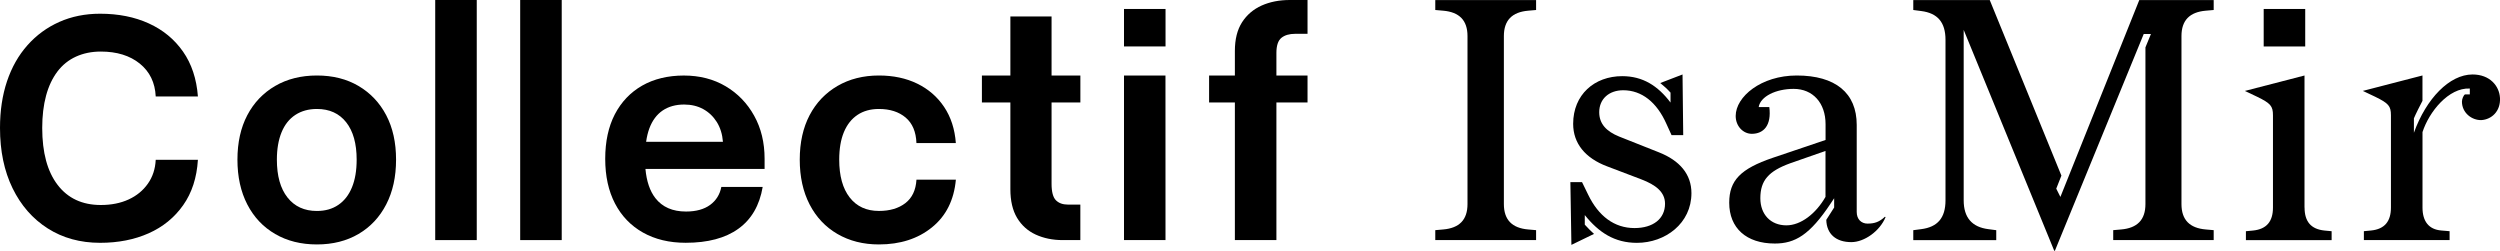
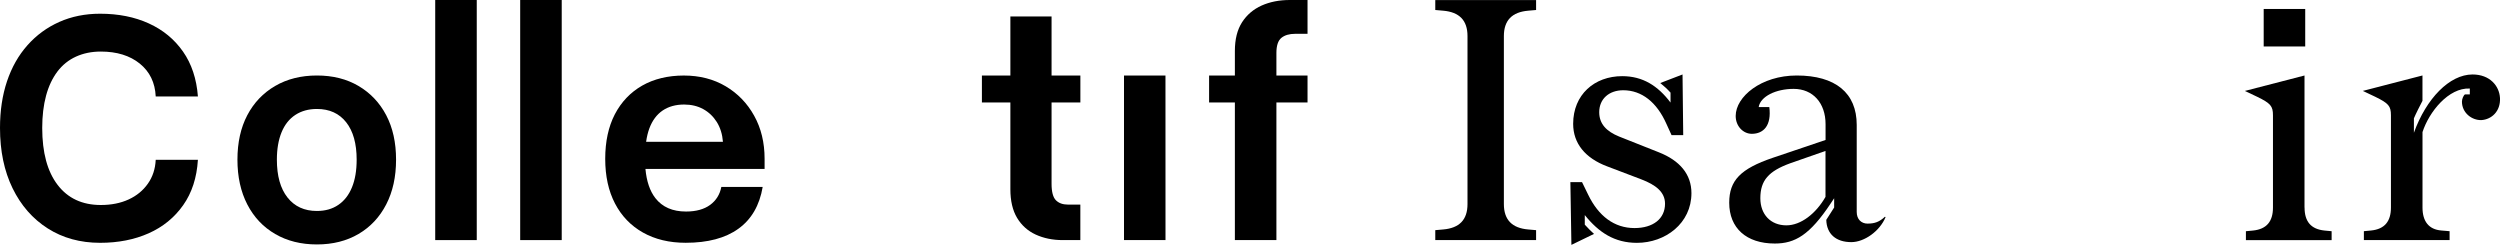
<svg xmlns="http://www.w3.org/2000/svg" id="Calque_2" viewBox="0 0 800 80.23">
  <g id="Calque_1-2">
    <path d="M18.38,22.88c1.61-2.11,3.59-3.7,5.95-4.77,2.36-1.07,5-1.61,7.93-1.61,5.14,0,9.31,1.29,12.48,3.86s4.88,6.07,5.09,10.5h13.5c-.43-5.64-2.02-10.43-4.77-14.36-2.75-3.93-6.39-6.93-10.93-9-4.54-2.07-9.73-3.11-15.59-3.11-4.79,0-9.14.88-13.07,2.63-3.93,1.75-7.32,4.23-10.18,7.45-2.86,3.21-5.04,7.06-6.54,11.52-1.5,4.47-2.25,9.45-2.25,14.95,0,7.36,1.34,13.79,4.02,19.29,2.68,5.5,6.43,9.79,11.25,12.86,4.82,3.07,10.41,4.61,16.77,4.61,5.79,0,10.97-1.02,15.54-3.05,4.57-2.04,8.25-5.04,11.04-9,2.79-3.96,4.36-8.8,4.71-14.52h-13.5c-.14,2.93-.98,5.48-2.52,7.66-1.54,2.18-3.59,3.86-6.16,5.04-2.57,1.18-5.54,1.77-8.89,1.77-5.93,0-10.54-2.14-13.82-6.43-3.29-4.29-4.93-10.36-4.93-18.22,0-3.86.41-7.3,1.23-10.34.82-3.04,2.04-5.61,3.64-7.72Z" />
    <path d="M114.73,27.51c-3.8-2.24-8.24-3.35-13.32-3.35s-9.53,1.12-13.37,3.35c-3.84,2.24-6.81,5.36-8.91,9.36-2.1,4-3.15,8.74-3.15,14.22s1.05,10.25,3.15,14.32c2.1,4.07,5.07,7.23,8.91,9.46,3.84,2.24,8.29,3.35,13.37,3.35s9.51-1.12,13.32-3.35c3.81-2.24,6.76-5.39,8.86-9.46,2.1-4.07,3.15-8.84,3.15-14.32s-1.05-10.21-3.15-14.22c-2.1-4-5.06-7.12-8.86-9.36ZM112.63,59.95c-1,2.44-2.45,4.31-4.36,5.61-1.9,1.3-4.19,1.95-6.86,1.95-4,0-7.14-1.43-9.41-4.31-2.27-2.87-3.4-6.91-3.4-12.11,0-3.4.5-6.32,1.5-8.76,1-2.44,2.47-4.29,4.41-5.56,1.94-1.27,4.24-1.9,6.91-1.9,4,0,7.12,1.42,9.36,4.26,2.24,2.84,3.35,6.83,3.35,11.96,0,3.47-.5,6.42-1.5,8.86Z" />
    <rect x="139.27" y="0" width="13.29" height="76.83" />
    <rect x="166.46" y="0" width="13.29" height="76.83" />
    <path d="M232.2,27.6c-3.87-2.29-8.33-3.43-13.38-3.43s-9.57,1.08-13.33,3.23c-3.77,2.16-6.68,5.22-8.75,9.19-2.05,3.97-3.07,8.72-3.07,14.24s1.04,10.28,3.13,14.29,5.07,7.11,8.94,9.29c3.87,2.18,8.43,3.28,13.68,3.28,7.07,0,12.7-1.49,16.86-4.49,4.18-3,6.77-7.46,7.78-13.39h-13.23c-.47,2.42-1.67,4.35-3.59,5.76-1.92,1.4-4.49,2.12-7.72,2.12-4.31,0-7.57-1.43-9.8-4.29-1.77-2.28-2.82-5.4-3.18-9.35h38.13v-3.23c0-5.19-1.11-9.79-3.34-13.79-2.22-4.01-5.27-7.15-9.14-9.44ZM206.76,45.37c.22-1.61.57-3.04,1.04-4.3.94-2.52,2.36-4.42,4.25-5.71,1.89-1.27,4.18-1.91,6.87-1.91,2.28,0,4.32.48,6.11,1.46,1.78.98,3.23,2.36,4.35,4.14,1.11,1.79,1.77,3.9,1.96,6.32h-24.58Z" />
-     <path d="M274.39,36.77c1.9-1.27,4.19-1.9,6.86-1.9,3.54,0,6.39.92,8.56,2.75,2.17,1.84,3.32,4.56,3.45,8.16h12.61c-.33-4.47-1.59-8.33-3.75-11.56-2.17-3.24-5.04-5.72-8.61-7.46-3.57-1.74-7.66-2.6-12.26-2.6-5.01,0-9.43,1.12-13.27,3.35-3.84,2.24-6.81,5.36-8.91,9.36-2.1,4-3.15,8.74-3.15,14.22s1.05,10.25,3.15,14.32c2.1,4.07,5.07,7.23,8.91,9.46s8.26,3.35,13.27,3.35c6.81,0,12.47-1.82,16.97-5.46,4.51-3.64,7.06-8.73,7.66-15.27h-12.61c-.2,3.34-1.39,5.84-3.55,7.51-2.17,1.67-4.99,2.5-8.46,2.5-4,0-7.12-1.43-9.36-4.31-2.24-2.87-3.35-6.91-3.35-12.11,0-3.47.5-6.41,1.5-8.81,1-2.4,2.45-4.24,4.36-5.51Z" />
    <path d="M336.5,5.26h-13.18v18.91h-9.11v8.62h9.11v27.76c0,3.71.71,6.77,2.14,9.16,1.44,2.39,3.41,4.17,5.95,5.35,2.55,1.17,5.42,1.77,8.63,1.77h5.67v-11.36h-3.96c-1.65,0-2.93-.46-3.86-1.39-.92-.93-1.39-2.68-1.39-5.26v-26.04h9.22v-8.62h-9.22V5.26Z" />
-     <rect x="359.68" y="2.87" width="13.29" height="11.99" />
    <polygon points="359.68 24.16 359.68 76.83 372.96 76.83 372.95 24.16 359.68 24.16" />
    <rect x="724.38" y="2.87" width="13.29" height="12" />
    <path d="M403.73,1.77c-2.64,1.19-4.73,2.96-6.27,5.35-1.54,2.4-2.3,5.45-2.3,9.16v7.88h-8.25v8.62h8.25v44.04h13.29v-44.04h9.96v-8.62h-9.96v-7.23c0-2.36.54-3.96,1.6-4.82,1.08-.87,2.55-1.29,4.4-1.29h3.96V0h-5.67c-3.36,0-6.36.59-9.01,1.77Z" />
    <path d="M459.29,3.2l2.52.22c5.16.44,7.79,3.07,7.79,8.12v53.77c0,5.05-2.63,7.68-7.79,8.12l-2.52.22v3.18h32.26v-3.18l-2.52-.22c-5.16-.44-7.79-3.07-7.79-8.12V11.54c0-5.05,2.63-7.68,7.79-8.12l2.52-.22V.02h-32.26v3.18Z" />
    <path d="M530.84,48.74l-12.73-5.05c-4.06-1.65-6.36-4.06-6.36-7.79,0-4.28,3.18-7.02,7.68-7.02,5.93,0,10.75,3.84,13.82,10.75l1.65,3.62h3.73l-.22-19.42-7.13,2.74c.99.77,2.3,1.97,3.29,3.07v3.18c-4.06-5.38-8.89-8.45-15.47-8.45-8.89,0-15.69,5.92-15.69,15.25,0,6.25,3.84,10.97,10.86,13.61l10.97,4.17c4.61,1.76,7.57,4.06,7.57,7.79,0,4.83-3.84,7.79-9.77,7.79-6.47,0-11.52-3.84-14.81-10.64l-1.98-4.06h-3.73l.33,20.08,7.24-3.51c-.88-.77-1.86-1.76-2.96-2.96v-3.07c4.5,5.6,9.55,8.89,16.68,8.89,9.11,0,17.45-6.25,17.45-15.91,0-6.03-3.73-10.42-10.42-13.06Z" />
    <path d="M597.66,71.56c-2.09,0-3.51-1.43-3.51-3.73v-27.87c0-10.21-6.8-15.8-19.2-15.8-11.41,0-19.53,6.8-19.53,12.95,0,3.29,2.41,5.71,5.16,5.71,3.73,0,6.36-2.63,5.6-8.56h-3.4c.55-3.4,5.49-5.82,11.19-5.82,6.14,0,10.21,4.5,10.21,11.3v5.05l-16.9,5.71c-10.31,3.51-13.93,7.24-13.93,14.37,0,8.12,5.49,13.06,14.59,13.06,6.47,0,11.19-2.74,17.89-12.84l1.1-1.65v2.96l-2.52,3.95c.11,4.5,3.07,7.13,8.01,7.13,4.17,0,9.11-3.51,10.97-8.01l-.22-.11c-1.76,1.65-3.29,2.19-5.49,2.19ZM584.16,63c-3.07,5.38-7.9,9.11-12.51,9.11-5.05,0-8.34-3.51-8.34-8.67,0-5.71,2.63-8.67,9.55-11.19l11.3-3.95v14.7Z" />
-     <path d="M659.32,63l-1.32-2.63,1.65-4.17L636.72.02h-24.47v3.18l2.52.33c5.27.66,7.79,3.62,7.79,9.22v51.36c0,5.6-2.52,8.56-7.79,9.22l-2.52.33v3.18h26.55v-3.18l-2.52-.33c-5.27-.66-7.9-3.73-7.9-9.22V9.56l28.97,70.67h.22l28.42-69.35h2.31l-1.76,4.28v50.15c0,5.05-2.63,7.68-7.79,8.12l-2.52.22v3.18h32.15v-3.18l-2.52-.22c-5.16-.44-7.79-3.07-7.79-8.12V11.54c0-5.05,2.63-7.68,7.79-8.12l2.52-.22V.02h-23.81l-25.24,62.99Z" />
    <path d="M737.44,66.4V24.16l-19.09,4.94,3.95,1.87c4.28,2.09,5.05,2.96,5.05,5.93v29.52c0,4.5-2.09,6.91-6.36,7.35l-2.3.22v2.85h27.43v-2.85l-2.3-.22c-4.28-.44-6.36-2.85-6.36-7.35Z" />
    <path d="M799.99,31.29c-.22-3.73-3.18-7.46-8.78-7.46-7.35,0-14.81,7.68-18.76,18.65v-4.61c.44-1.1,2.19-4.61,2.74-5.6v-8.12l-19.09,4.94,3.95,1.87c4.28,2.09,5.05,2.96,5.05,5.93v29.52c0,4.39-1.98,6.91-6.36,7.35l-2.3.22v2.85h27.43v-2.85l-2.63-.22c-4.06-.33-6.04-2.96-6.04-7.35v-24.14c2.09-6.47,8.34-14.27,15.14-13.94v1.87h-1.53c-.44.22-.99,1.43-.99,2.3,0,3.62,3.18,6.03,6.25,5.93,3.18-.22,6.15-2.74,5.93-7.13Z" />
  </g>
</svg>